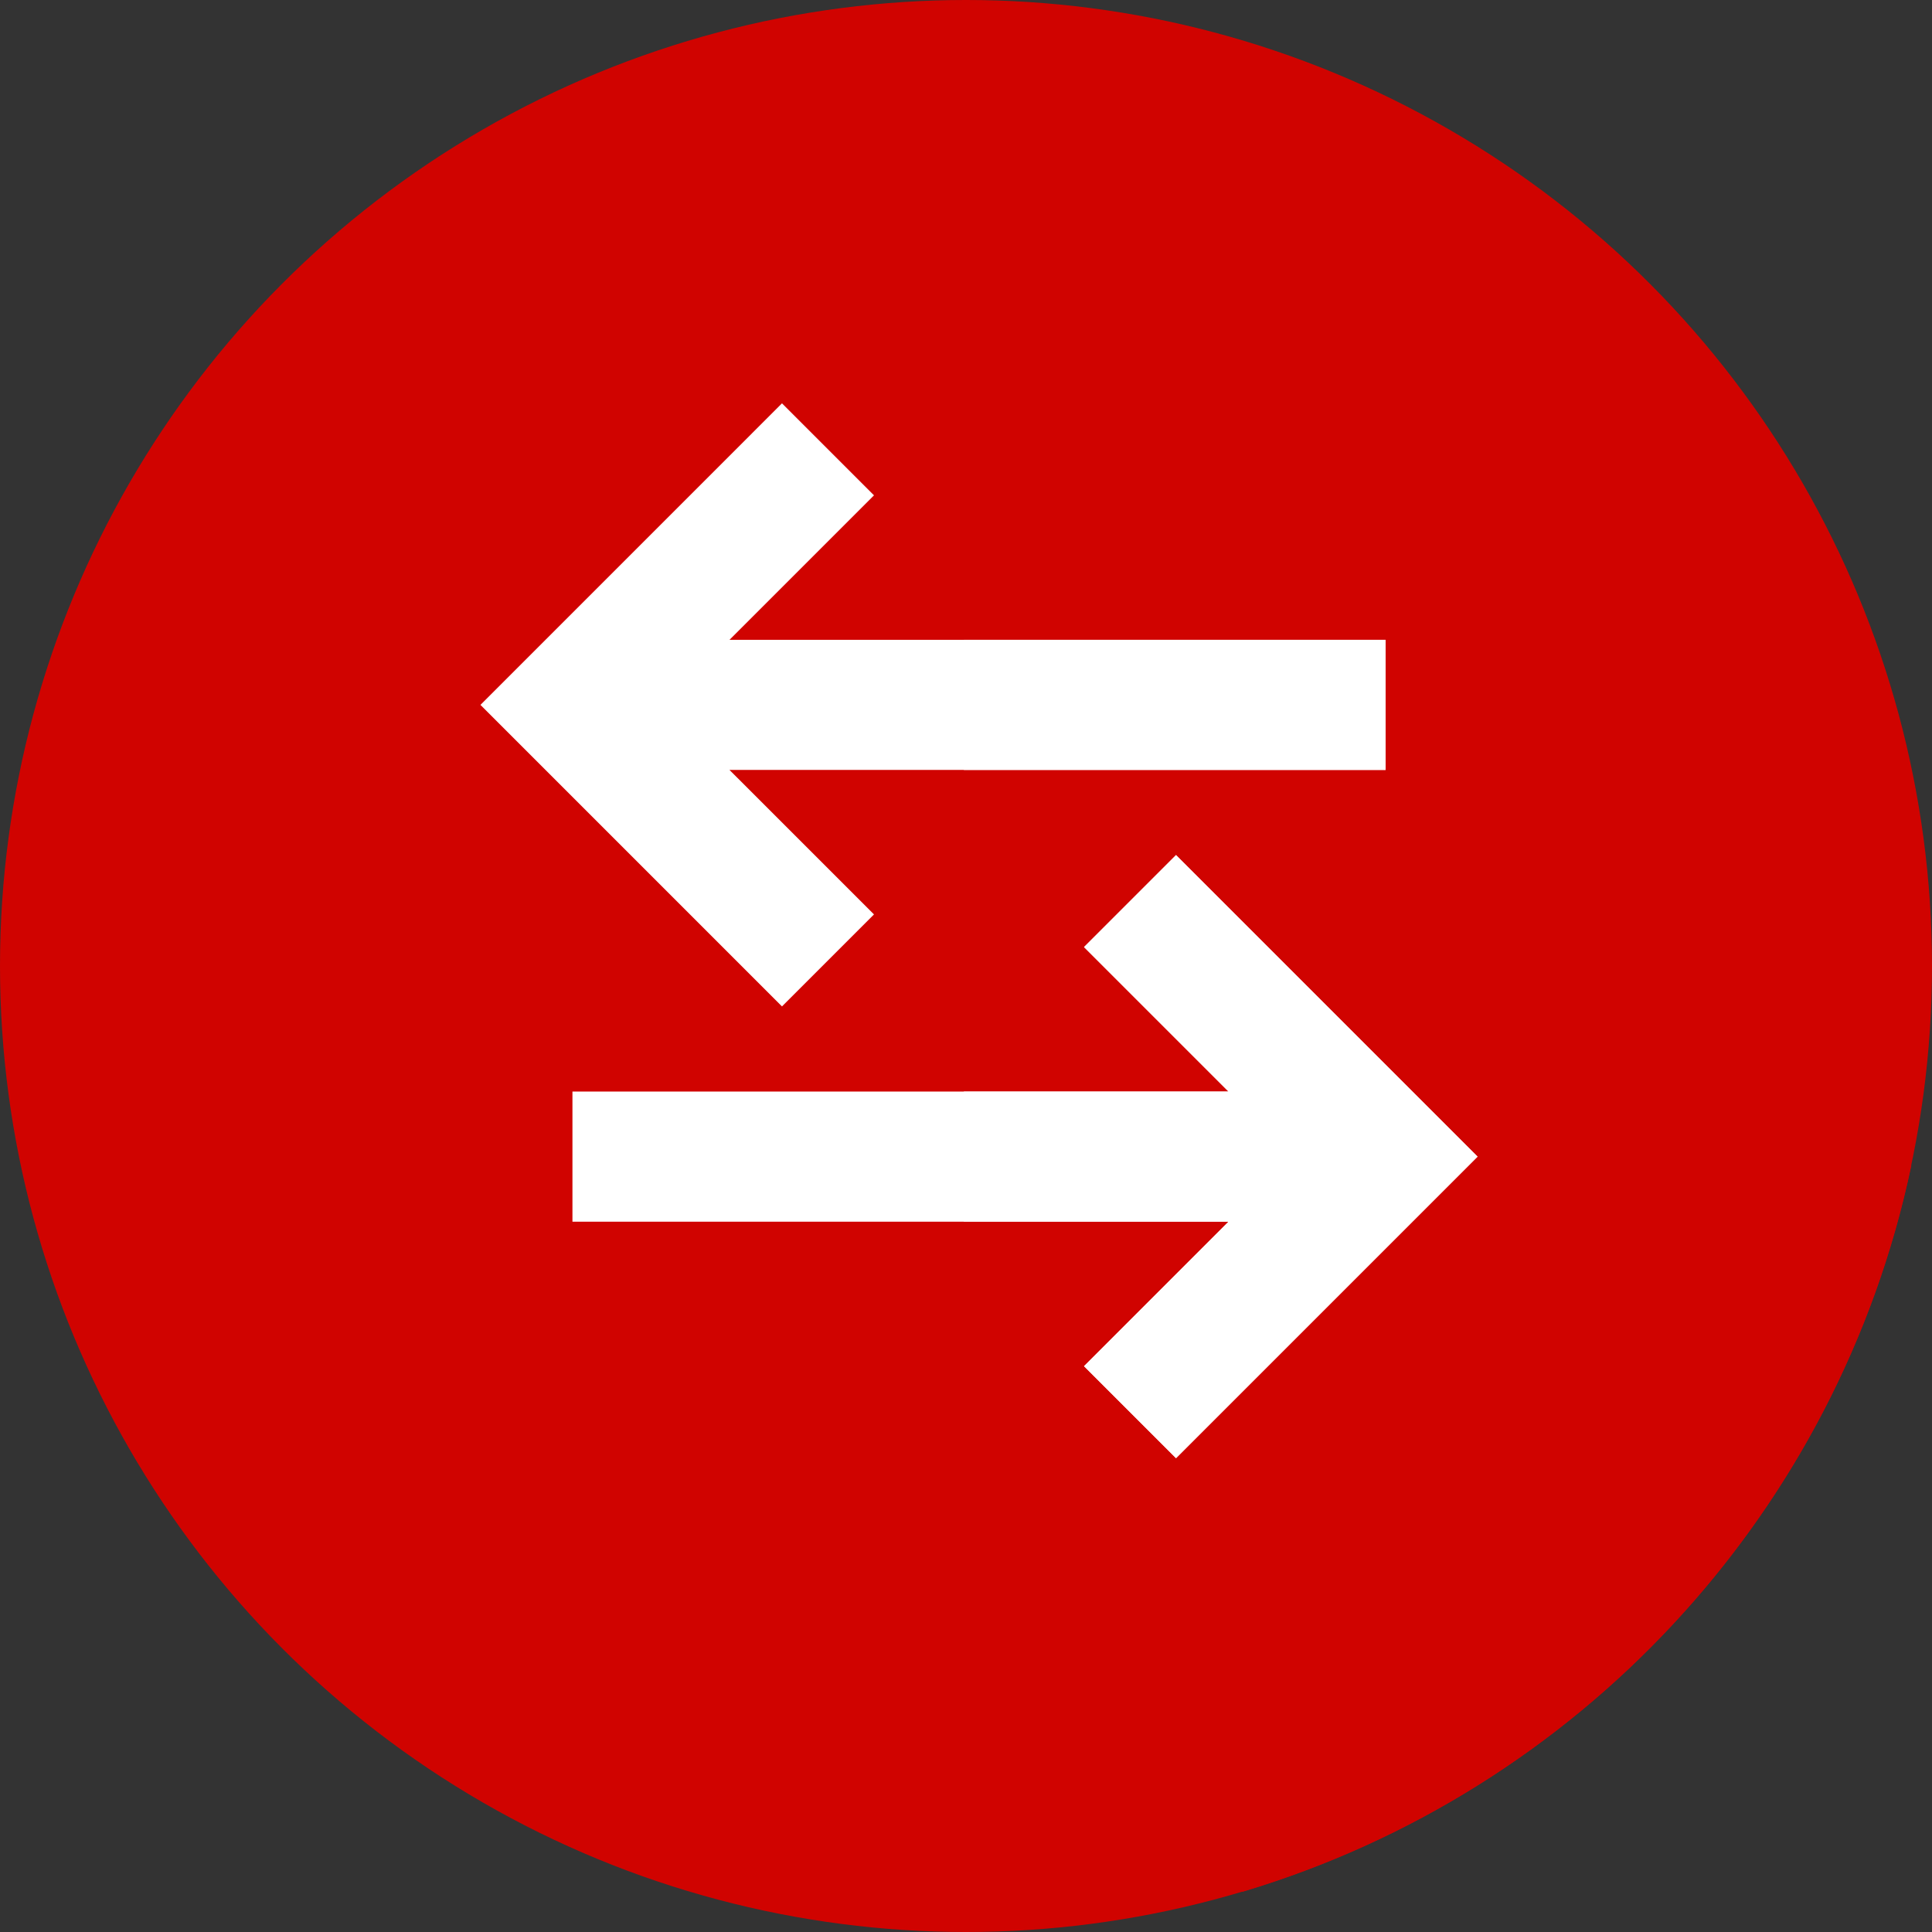
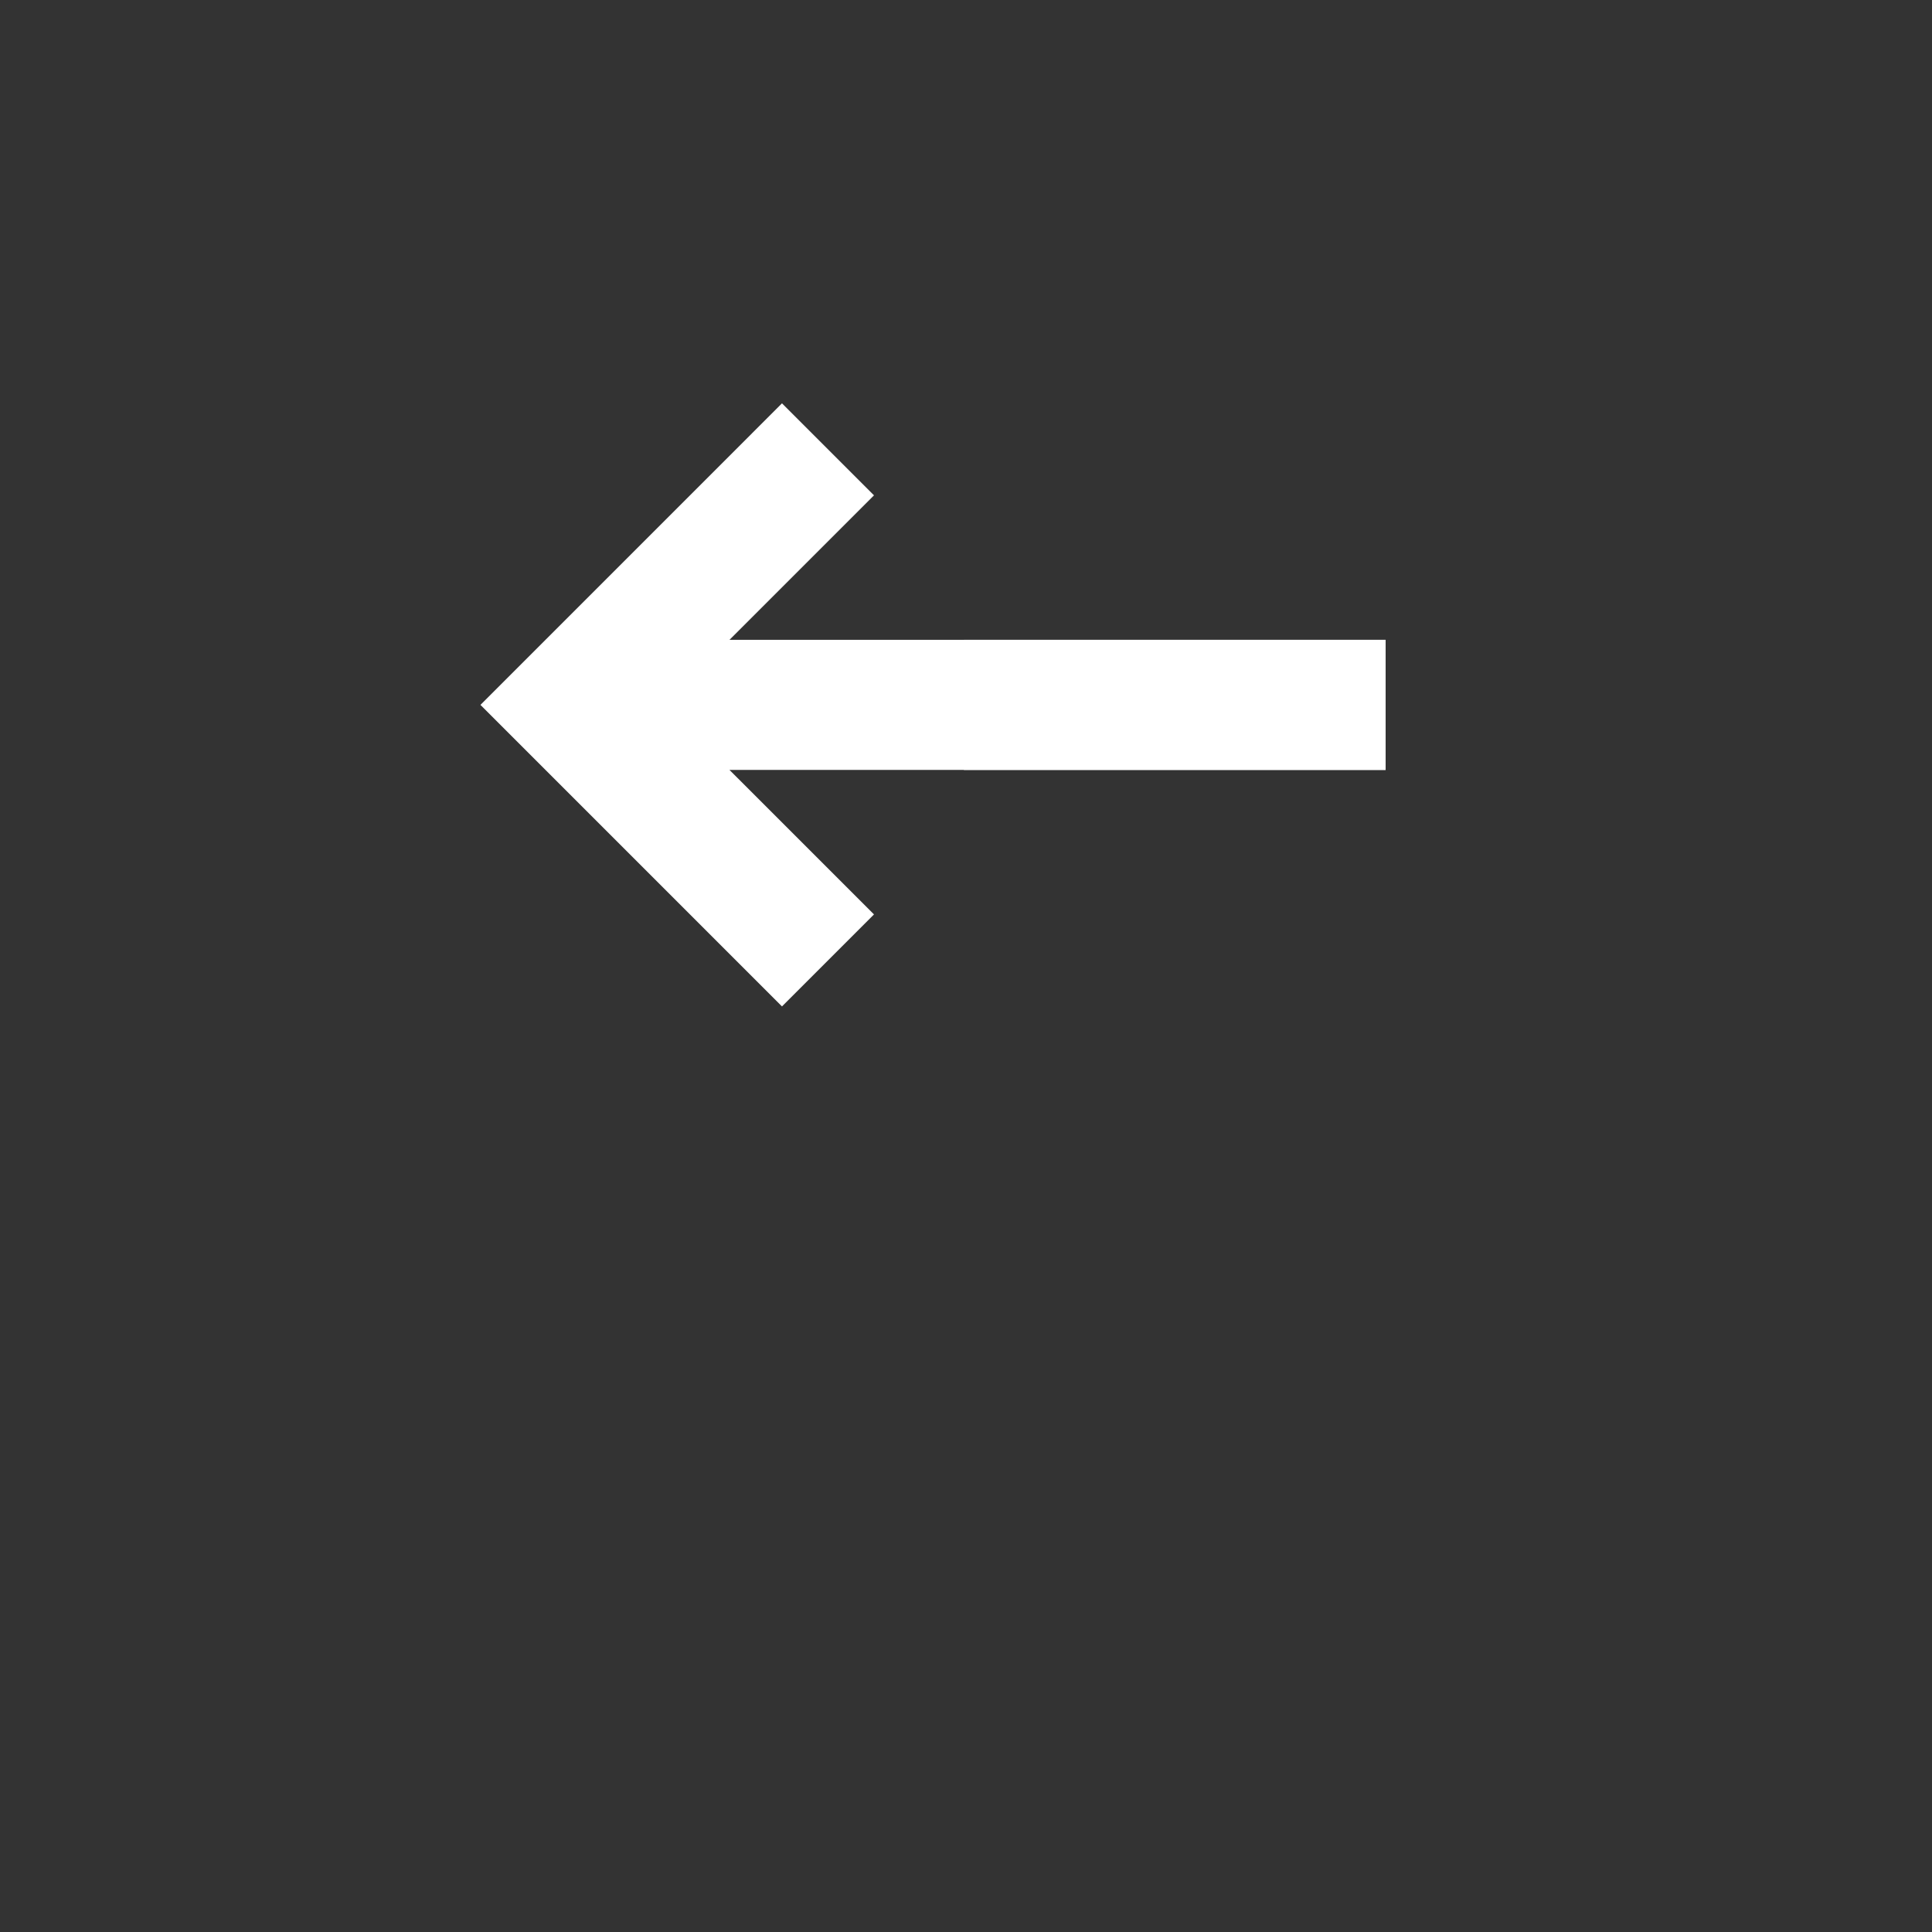
<svg xmlns="http://www.w3.org/2000/svg" version="1.1" id="Layer_1" viewBox="0 0 512 512" xml:space="preserve" width="800px" height="800px" fill="#000000">
  <rect x="0" y="0" width="512" height="512" fill="#333333" stroke="none" />
  <g id="SVGRepo_bgCarrier" stroke-width="0" />
  <g id="SVGRepo_tracerCarrier" stroke-linecap="round" stroke-linejoin="round" />
  <g id="SVGRepo_iconCarrier">
-     <circle style="fill:#d00300;" cx="256" cy="256" r="256" />
-     <path style="fill:#d00300;" d="M329.285,501.336c89.14-26.588,157.899-100.416,177.233-192.45L367.192,169.562l-73.201,24.083 l-62.376-62.376l-59.799,41.696l35.418,93.746l46.754,46.754l-102.284,10.29L329.285,501.336z" />
    <g>
-       <polygon style="fill:#ffffff;" points="311.661,226.604 287.28,250.985 325.573,289.277 151.704,289.277 151.704,323.755 325.573,323.755 287.28,362.048 311.661,386.427 391.571,306.516 " />
      <polygon style="fill:#ffffff;" points="367.192,169.562 193.322,169.562 231.615,131.27 207.234,106.889 127.324,186.801 207.234,266.712 231.615,242.331 193.322,204.04 367.192,204.04 " />
    </g>
    <g>
-       <polygon style="fill:#ffffff;" points="311.661,226.604 287.28,250.985 325.573,289.277 255.426,289.277 255.426,323.755 325.573,323.755 287.28,362.048 311.661,386.427 391.571,306.516 " />
      <rect x="255.431" y="169.563" style="fill:#ffffff;" width="111.766" height="34.478" />
    </g>
  </g>
</svg>